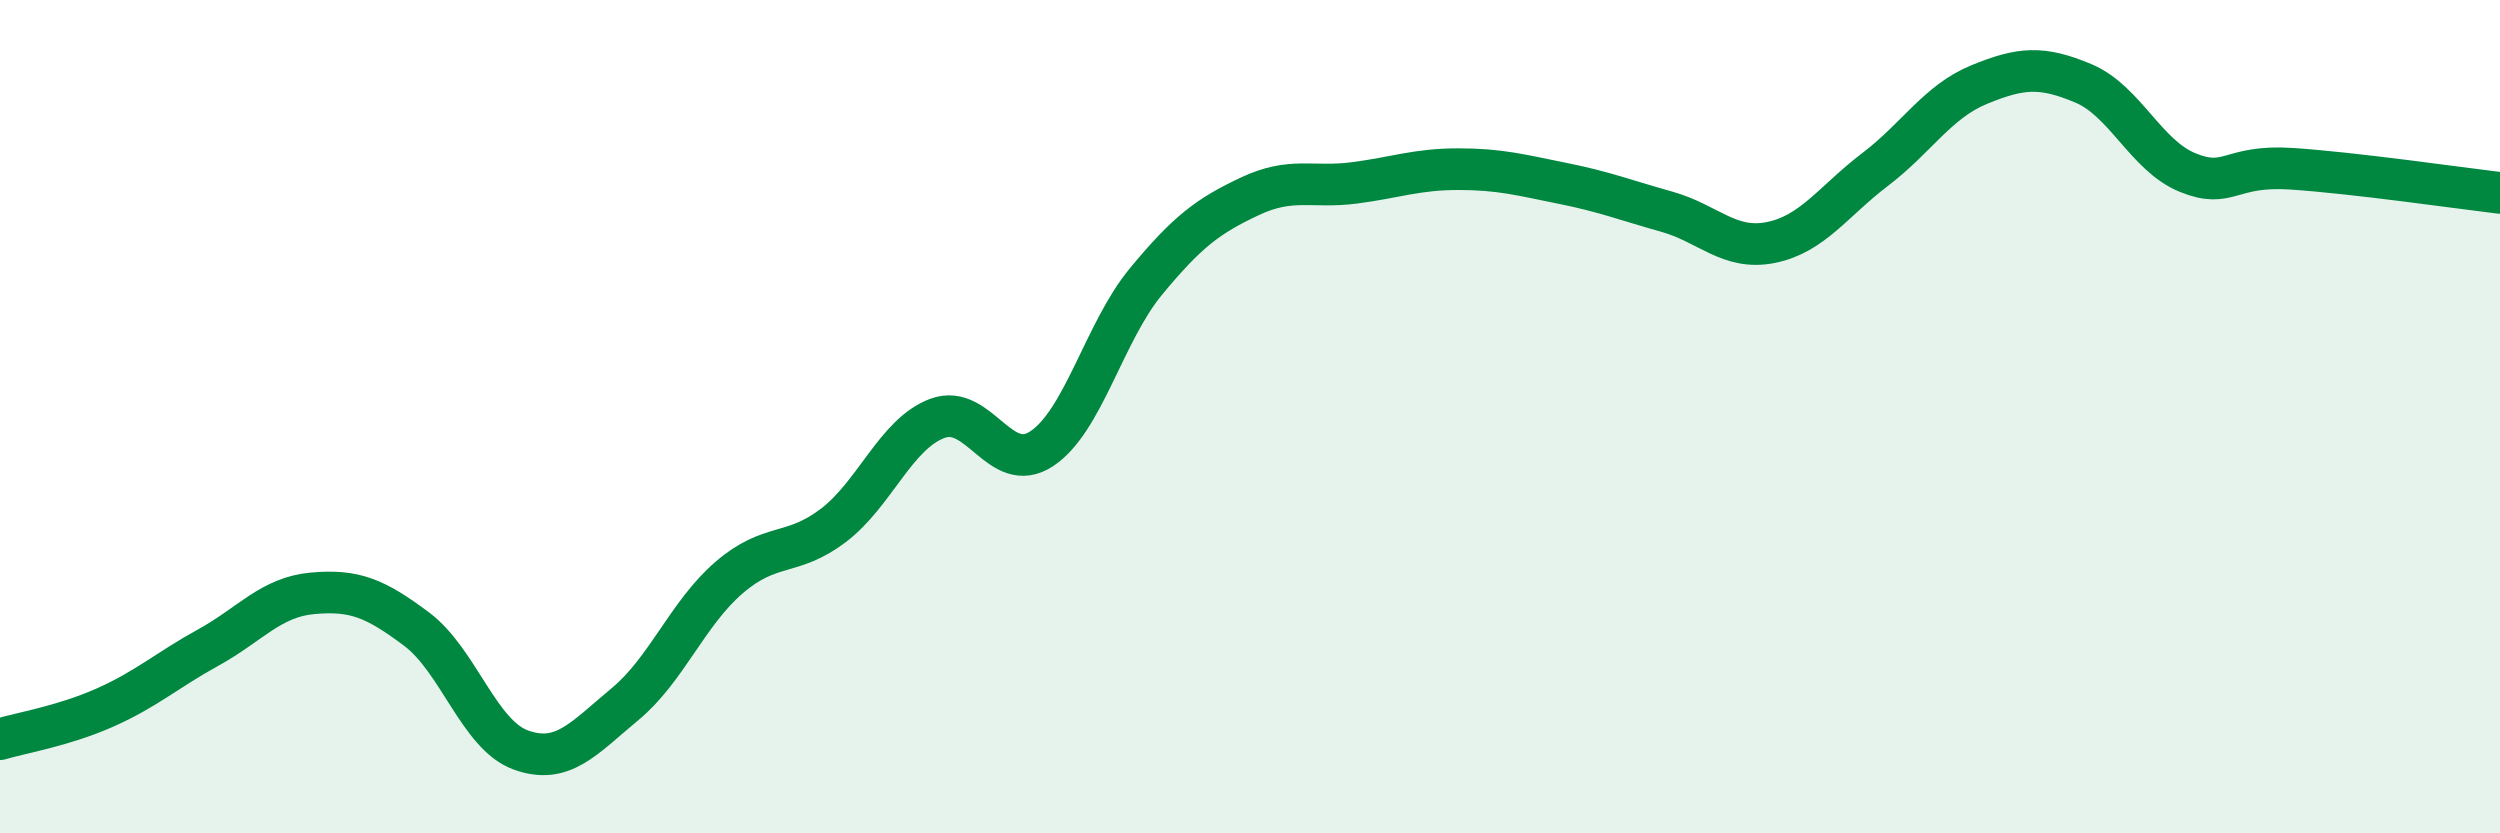
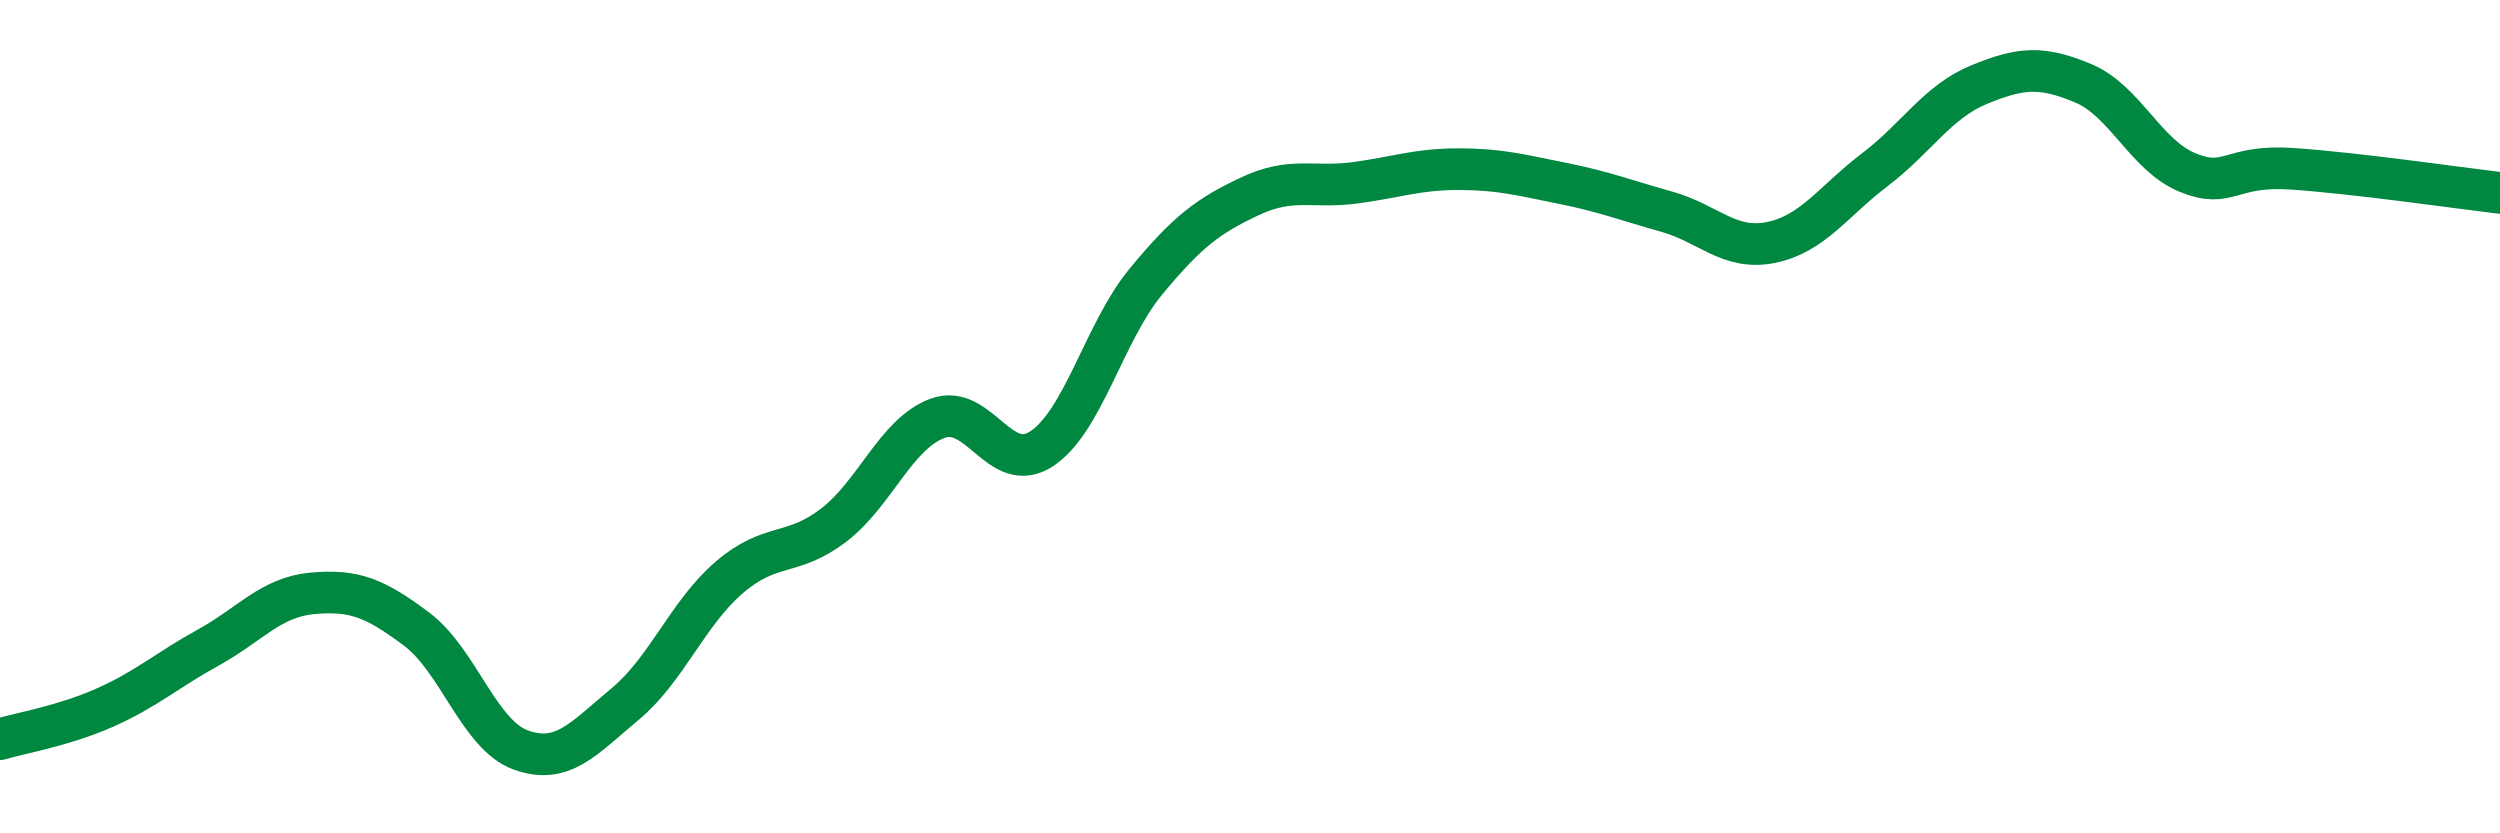
<svg xmlns="http://www.w3.org/2000/svg" width="60" height="20" viewBox="0 0 60 20">
-   <path d="M 0,17.74 C 0.5,17.59 1.5,17.43 2.5,16.99 C 3.5,16.55 4,16.09 5,15.54 C 6,14.99 6.5,14.33 7.5,14.24 C 8.5,14.15 9,14.35 10,15.1 C 11,15.85 11.5,17.64 12.5,18 C 13.5,18.36 14,17.73 15,16.9 C 16,16.07 16.5,14.72 17.5,13.86 C 18.5,13 19,13.37 20,12.61 C 21,11.85 21.5,10.41 22.5,10.04 C 23.5,9.67 24,11.43 25,10.77 C 26,10.11 26.5,7.97 27.5,6.76 C 28.5,5.55 29,5.18 30,4.71 C 31,4.24 31.5,4.52 32.5,4.39 C 33.5,4.26 34,4.06 35,4.06 C 36,4.06 36.5,4.2 37.5,4.4 C 38.5,4.6 39,4.8 40,5.08 C 41,5.36 41.5,6.02 42.5,5.82 C 43.5,5.62 44,4.83 45,4.07 C 46,3.31 46.5,2.44 47.5,2.03 C 48.5,1.62 49,1.58 50,2 C 51,2.42 51.5,3.73 52.5,4.14 C 53.5,4.55 53.5,3.95 55,4.05 C 56.5,4.15 59,4.51 60,4.63L60 20L0 20Z" fill="#008740" opacity="0.1" stroke-linecap="round" stroke-linejoin="round" />
  <path d="M 0,17.74 C 0.5,17.59 1.5,17.43 2.5,16.99 C 3.5,16.55 4,16.09 5,15.54 C 6,14.99 6.5,14.33 7.5,14.24 C 8.5,14.15 9,14.35 10,15.1 C 11,15.85 11.5,17.64 12.5,18 C 13.5,18.36 14,17.73 15,16.9 C 16,16.07 16.5,14.72 17.5,13.86 C 18.5,13 19,13.37 20,12.61 C 21,11.85 21.5,10.41 22.5,10.04 C 23.5,9.67 24,11.43 25,10.77 C 26,10.11 26.5,7.97 27.5,6.76 C 28.5,5.55 29,5.18 30,4.71 C 31,4.24 31.5,4.52 32.5,4.39 C 33.5,4.26 34,4.06 35,4.06 C 36,4.06 36.5,4.2 37.5,4.4 C 38.5,4.6 39,4.8 40,5.08 C 41,5.36 41.5,6.02 42.5,5.82 C 43.5,5.62 44,4.83 45,4.07 C 46,3.31 46.5,2.44 47.5,2.03 C 48.5,1.62 49,1.58 50,2 C 51,2.42 51.5,3.73 52.5,4.14 C 53.5,4.55 53.5,3.95 55,4.05 C 56.5,4.15 59,4.51 60,4.63" stroke="#008740" stroke-width="1" fill="none" stroke-linecap="round" stroke-linejoin="round" />
</svg>